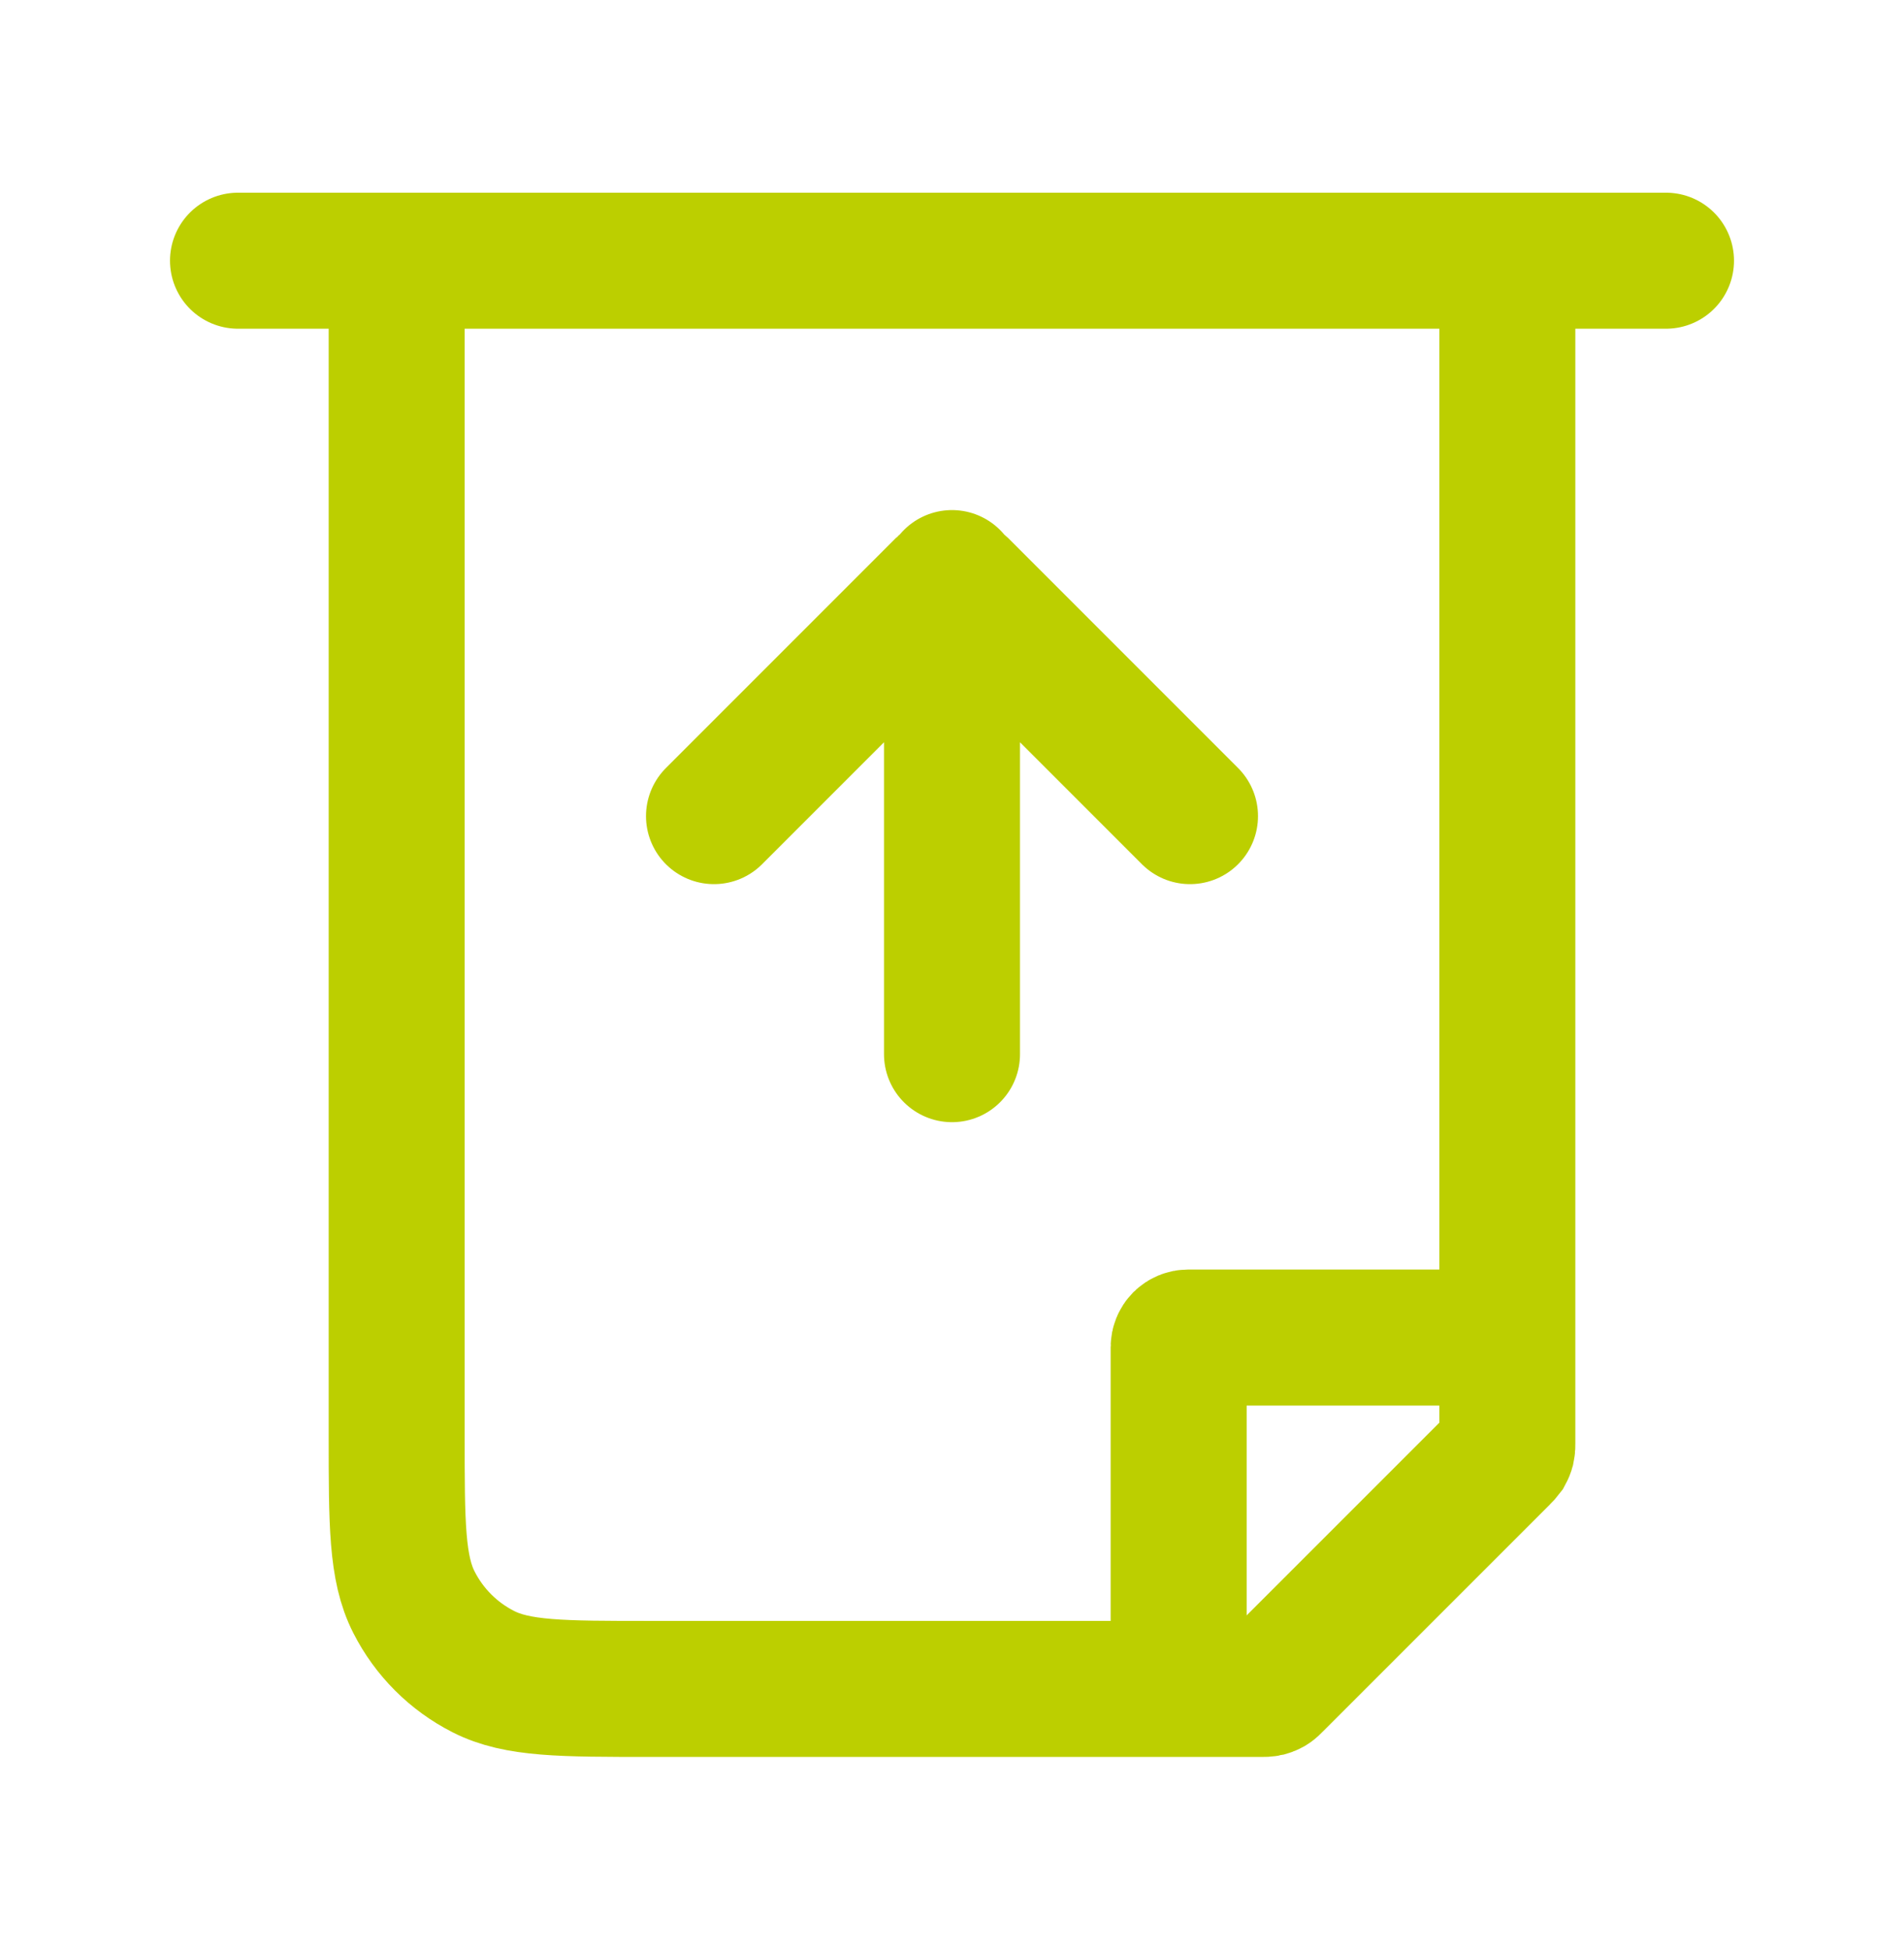
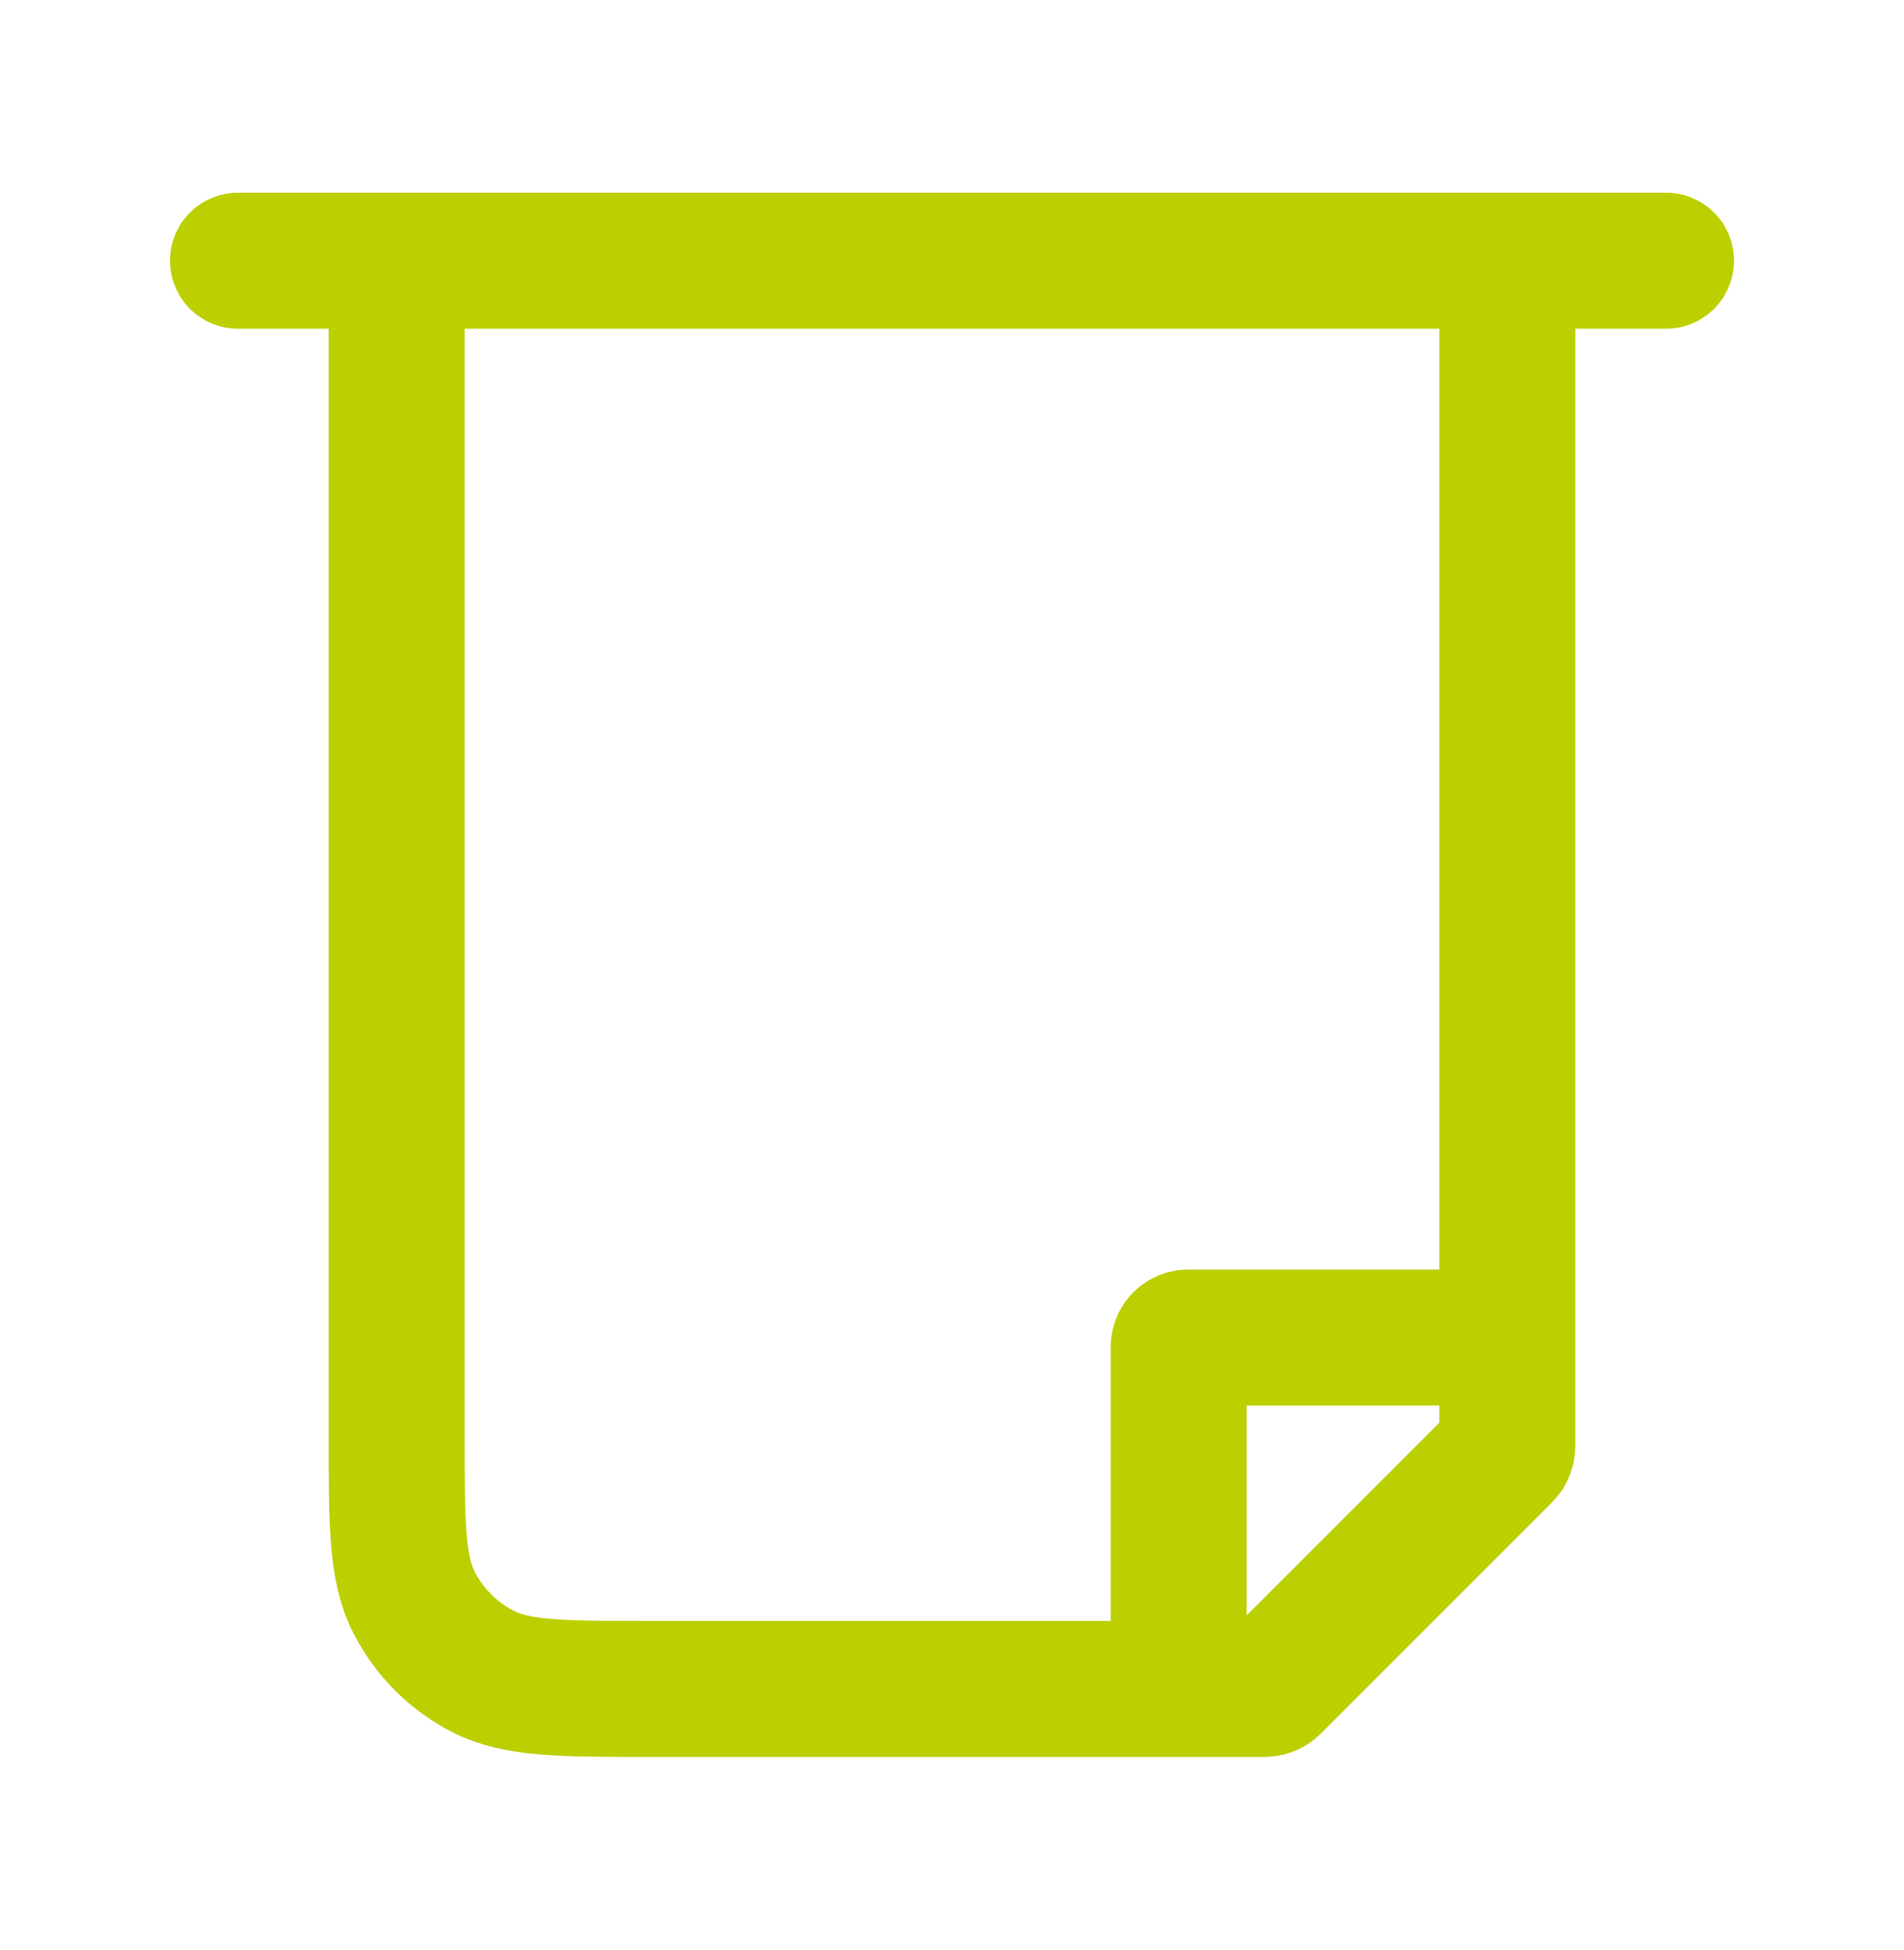
<svg xmlns="http://www.w3.org/2000/svg" width="42" height="43" viewBox="0 0 42 43" fill="none">
  <path d="M5.25 5.75H36.75M8.75 5.75H33.25V31.825C33.25 31.89 33.25 31.923 33.243 31.953C33.236 31.979 33.225 32.004 33.212 32.028C33.186 32.062 33.158 32.094 33.127 32.123L28.122 37.127C28.077 37.173 28.054 37.196 28.028 37.212C28.004 37.225 27.979 37.236 27.953 37.243C27.923 37.25 27.89 37.25 27.827 37.25H14.35C12.39 37.25 11.41 37.25 10.661 36.868C10.002 36.533 9.467 35.998 9.132 35.339C8.75 34.59 8.75 33.61 8.75 31.65V5.75Z" stroke="#BCCF00" stroke-width="3" stroke-linecap="round" />
  <path d="M26 36.5V29.71C26 29.654 26.022 29.601 26.061 29.561C26.101 29.522 26.154 29.5 26.21 29.5H33" stroke="#BCCF00" stroke-width="3" stroke-linecap="round" />
-   <path d="M21 23.25V12.75M15.75 18L20.814 12.935C20.864 12.886 20.93 12.859 21 12.859C21.07 12.859 21.136 12.886 21.186 12.935L26.25 18" stroke="#BCCF00" stroke-width="3" stroke-linecap="round" />
</svg>